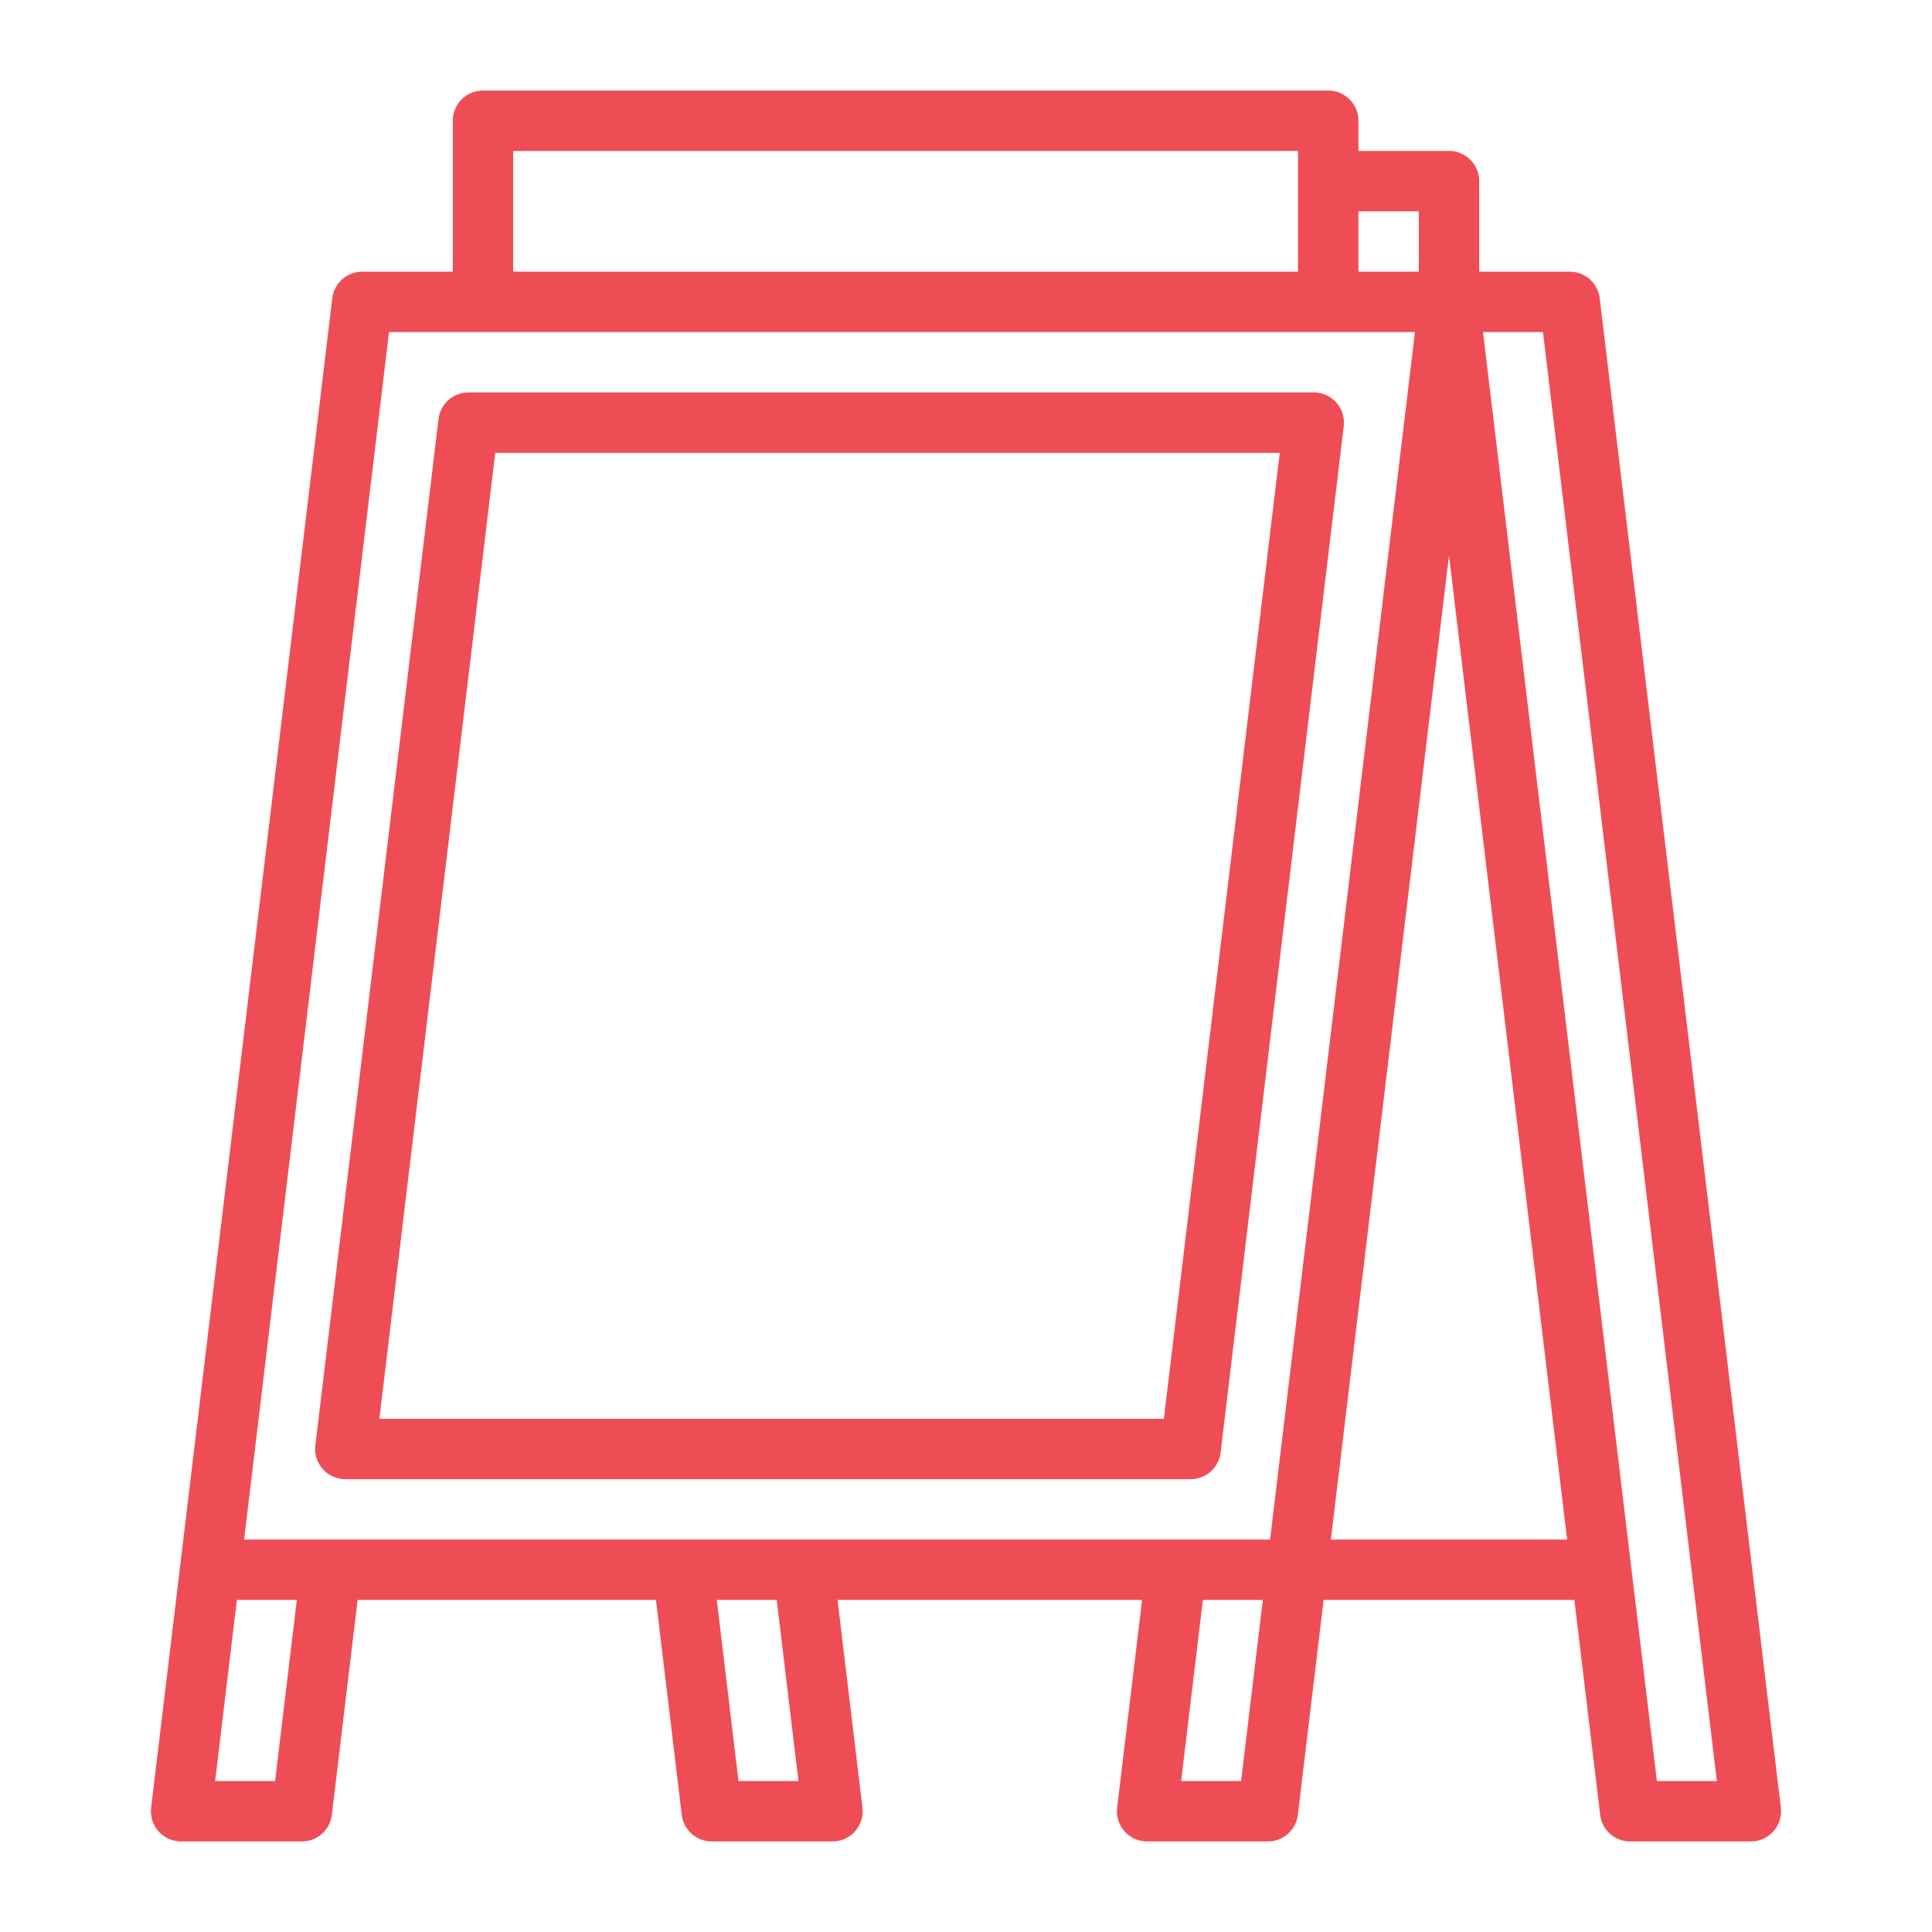
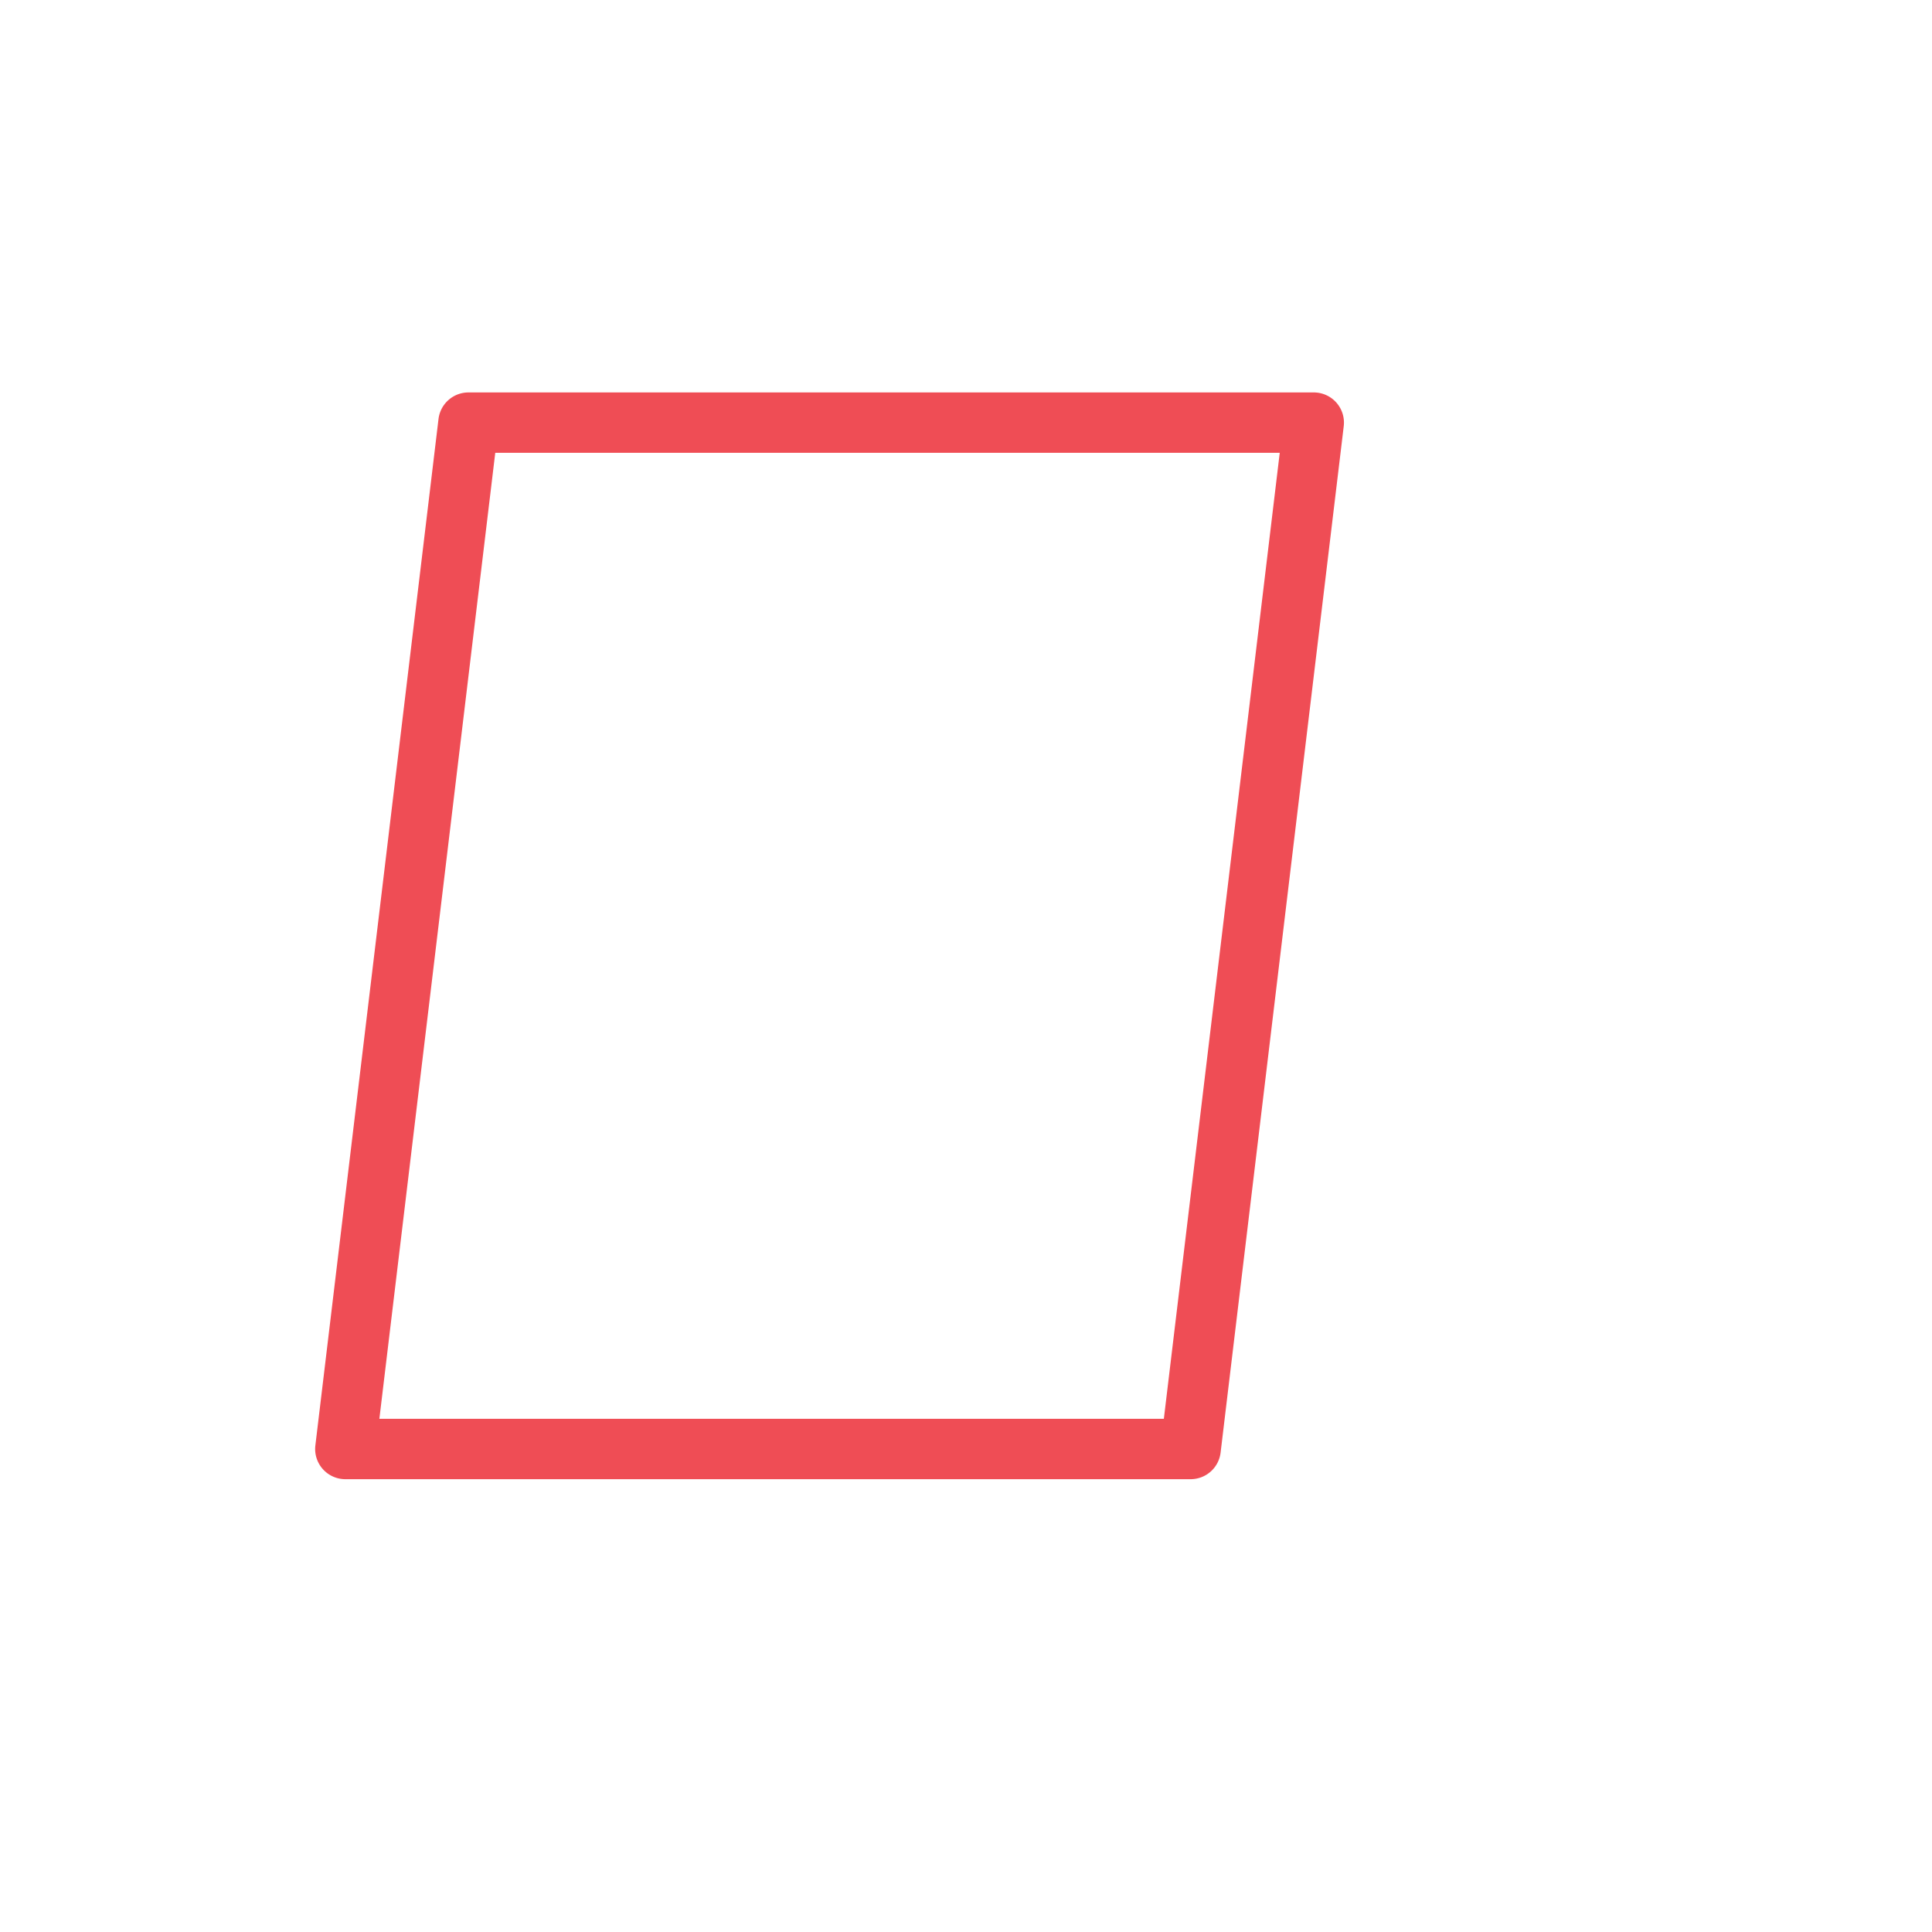
<svg xmlns="http://www.w3.org/2000/svg" version="1.1" width="512" height="512" x="0" y="0" viewBox="0 0 64 64" style="enable-background:new 0 0 512 512" xml:space="preserve" class="">
  <g>
-     <path d="M44 3H16a1 1 0 0 0-1 1v5h-3a1 1 0 0 0-.993.881l-6 50A1 1 0 0 0 6 61h4a1 1 0 0 0 .993-.881L11.847 53h9.883l.854 7.119a1 1 0 0 0 .993.881h4a1 1 0 0 0 .993-1.119L27.745 53h10.088l-.826 6.881A1 1 0 0 0 38 61h4a1 1 0 0 0 .993-.881L43.847 53h8.306l.854 7.119A1 1 0 0 0 54 61h4a1 1 0 0 0 .993-1.119l-6-50A1 1 0 0 0 52 9h-3V6a1 1 0 0 0-1-1h-3V4a1 1 0 0 0-1-1ZM17 5h26v4H17Zm-4.113 6h33.986l-4.8 40H8.087ZM9.113 59H7.127l.72-6h1.986Zm17.337 0h-1.986l-.719-6h1.985Zm12.677 0 .72-6h1.986l-.72 6Zm4.96-8L48 18.4 51.913 51Zm7.026-40 5.76 48h-1.986l-5.76-48ZM47 7v2h-2V7Z" fill="#ef4d55" opacity="1" data-original="#000000" class="" />
    <path d="M44.268 13.336A1 1 0 0 0 43.52 13h-28a1 1 0 0 0-.994.881l-4.079 34A1 1 0 0 0 11.44 49h28a1 1 0 0 0 .994-.881l4.079-34a1 1 0 0 0-.245-.783ZM38.554 47H12.567l3.839-32h25.987Z" fill="#ef4d55" opacity="1" data-original="#000000" class="" />
  </g>
</svg>